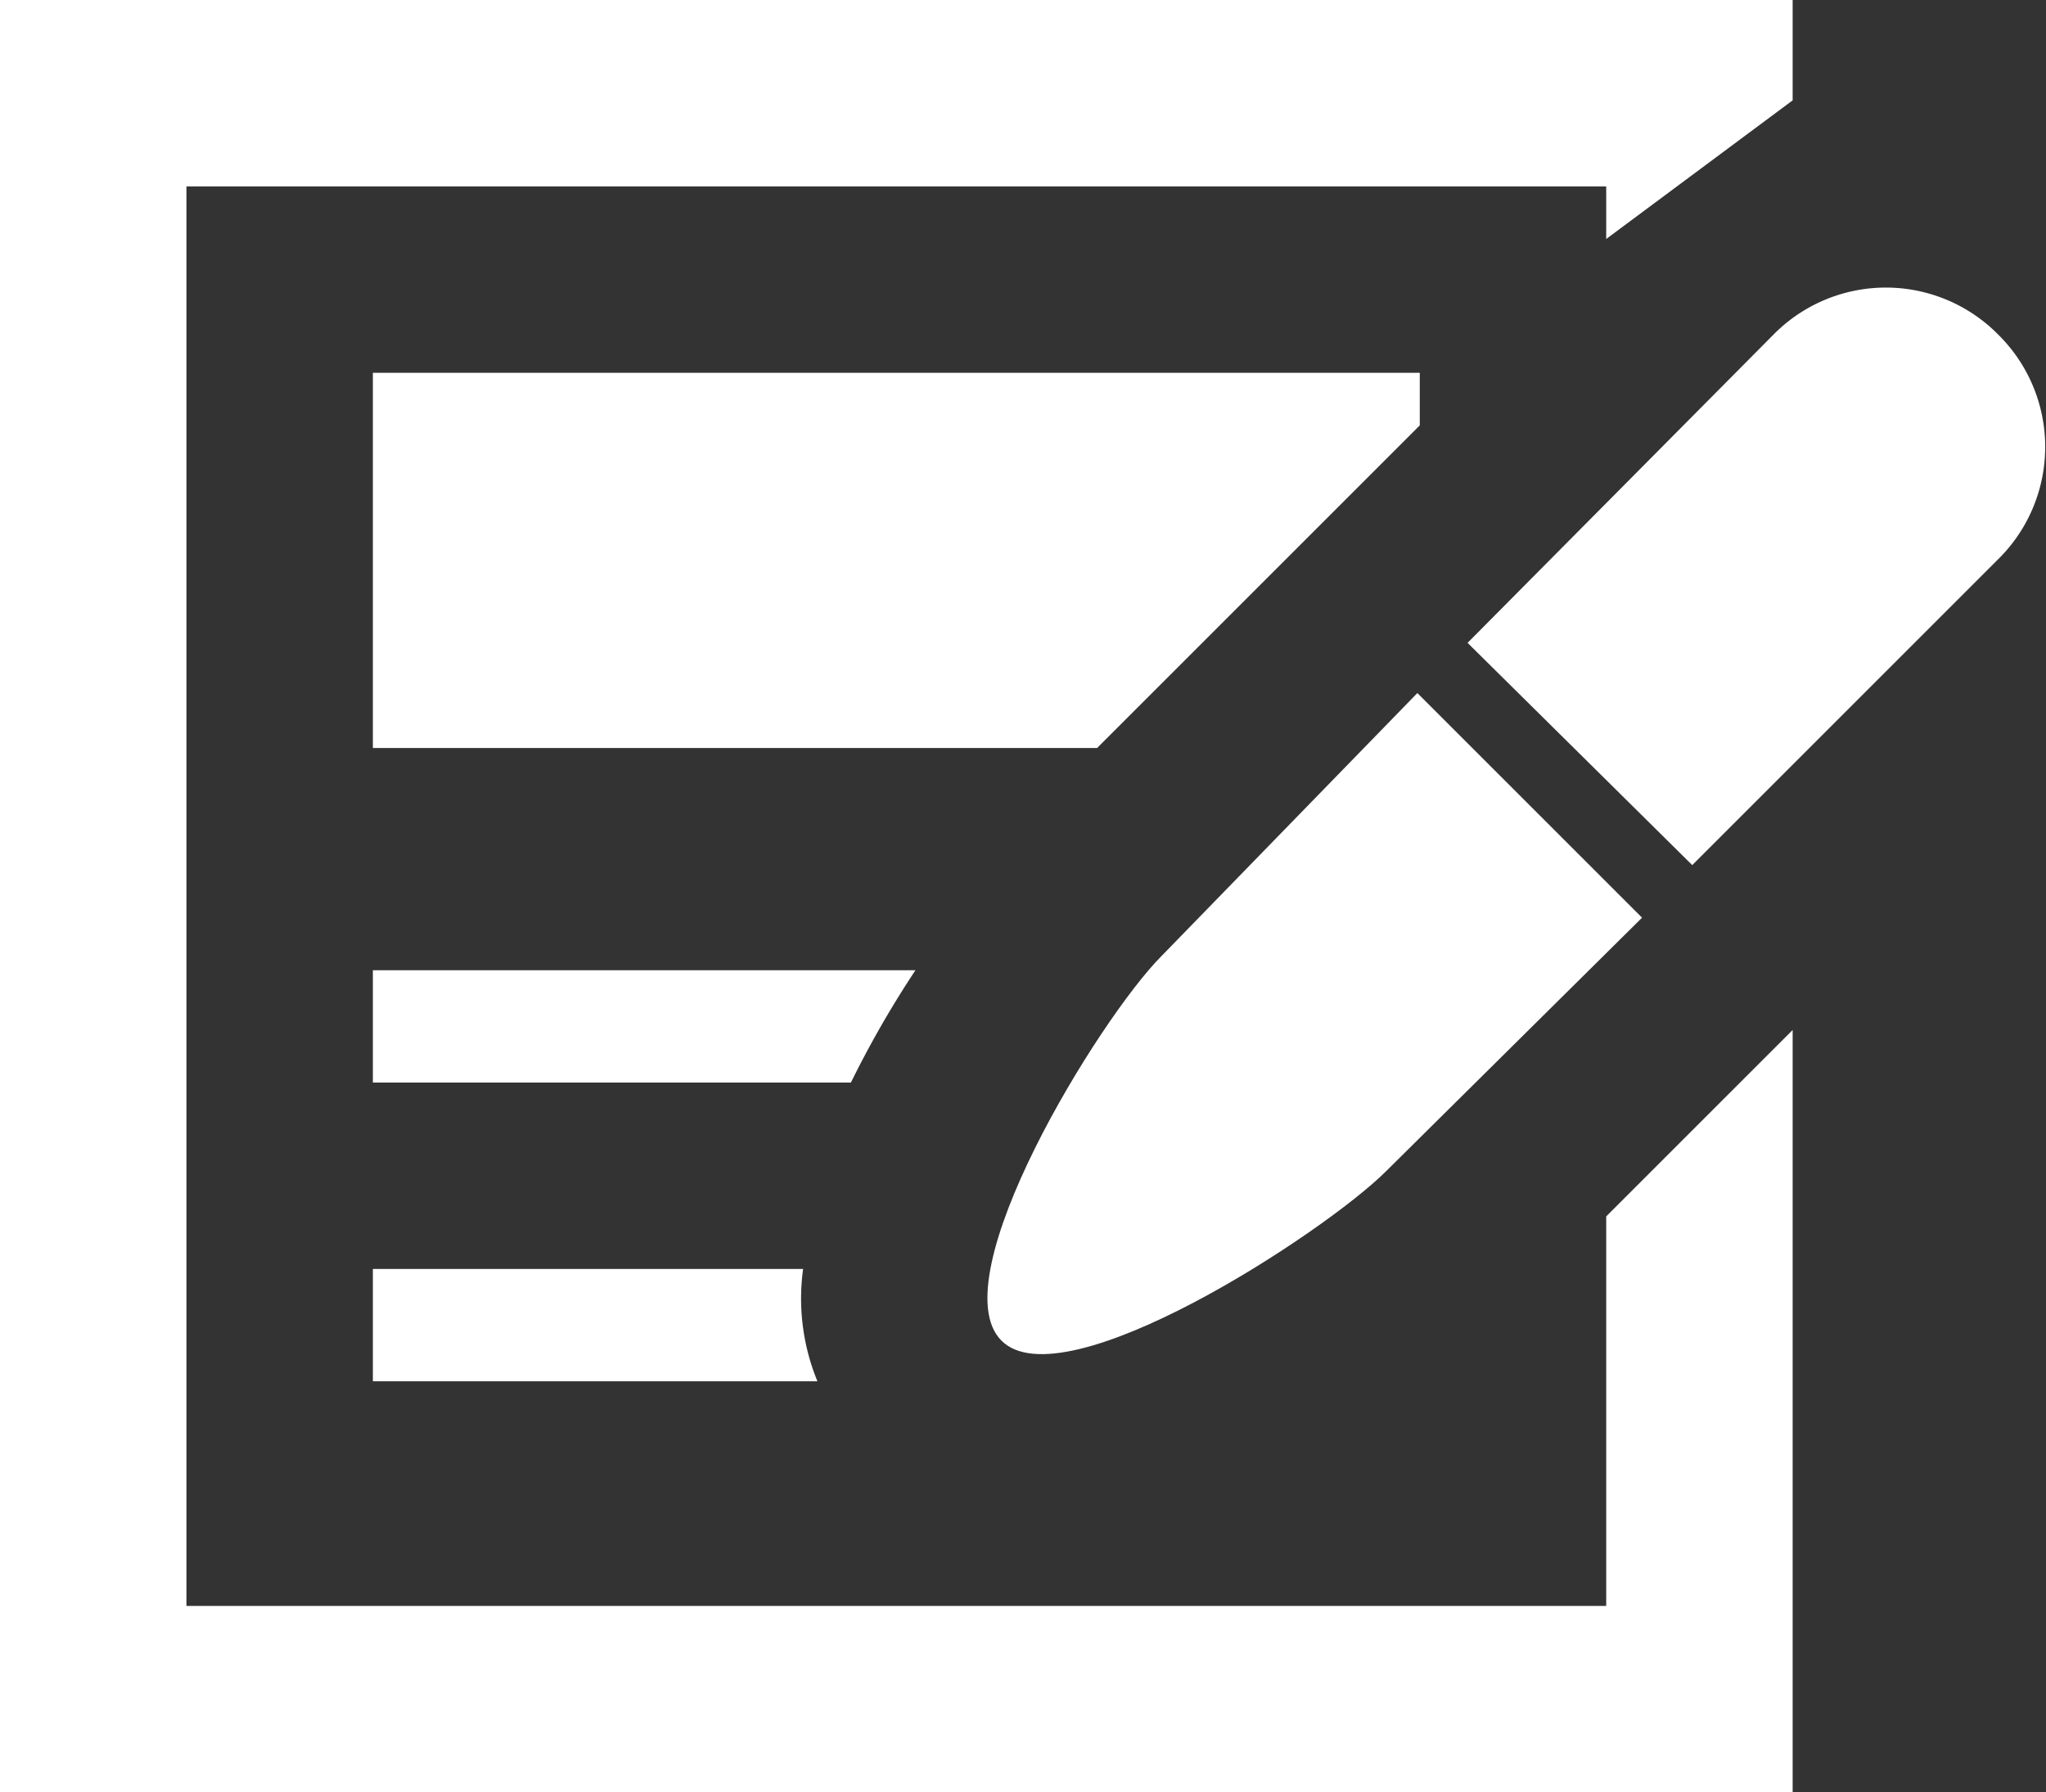
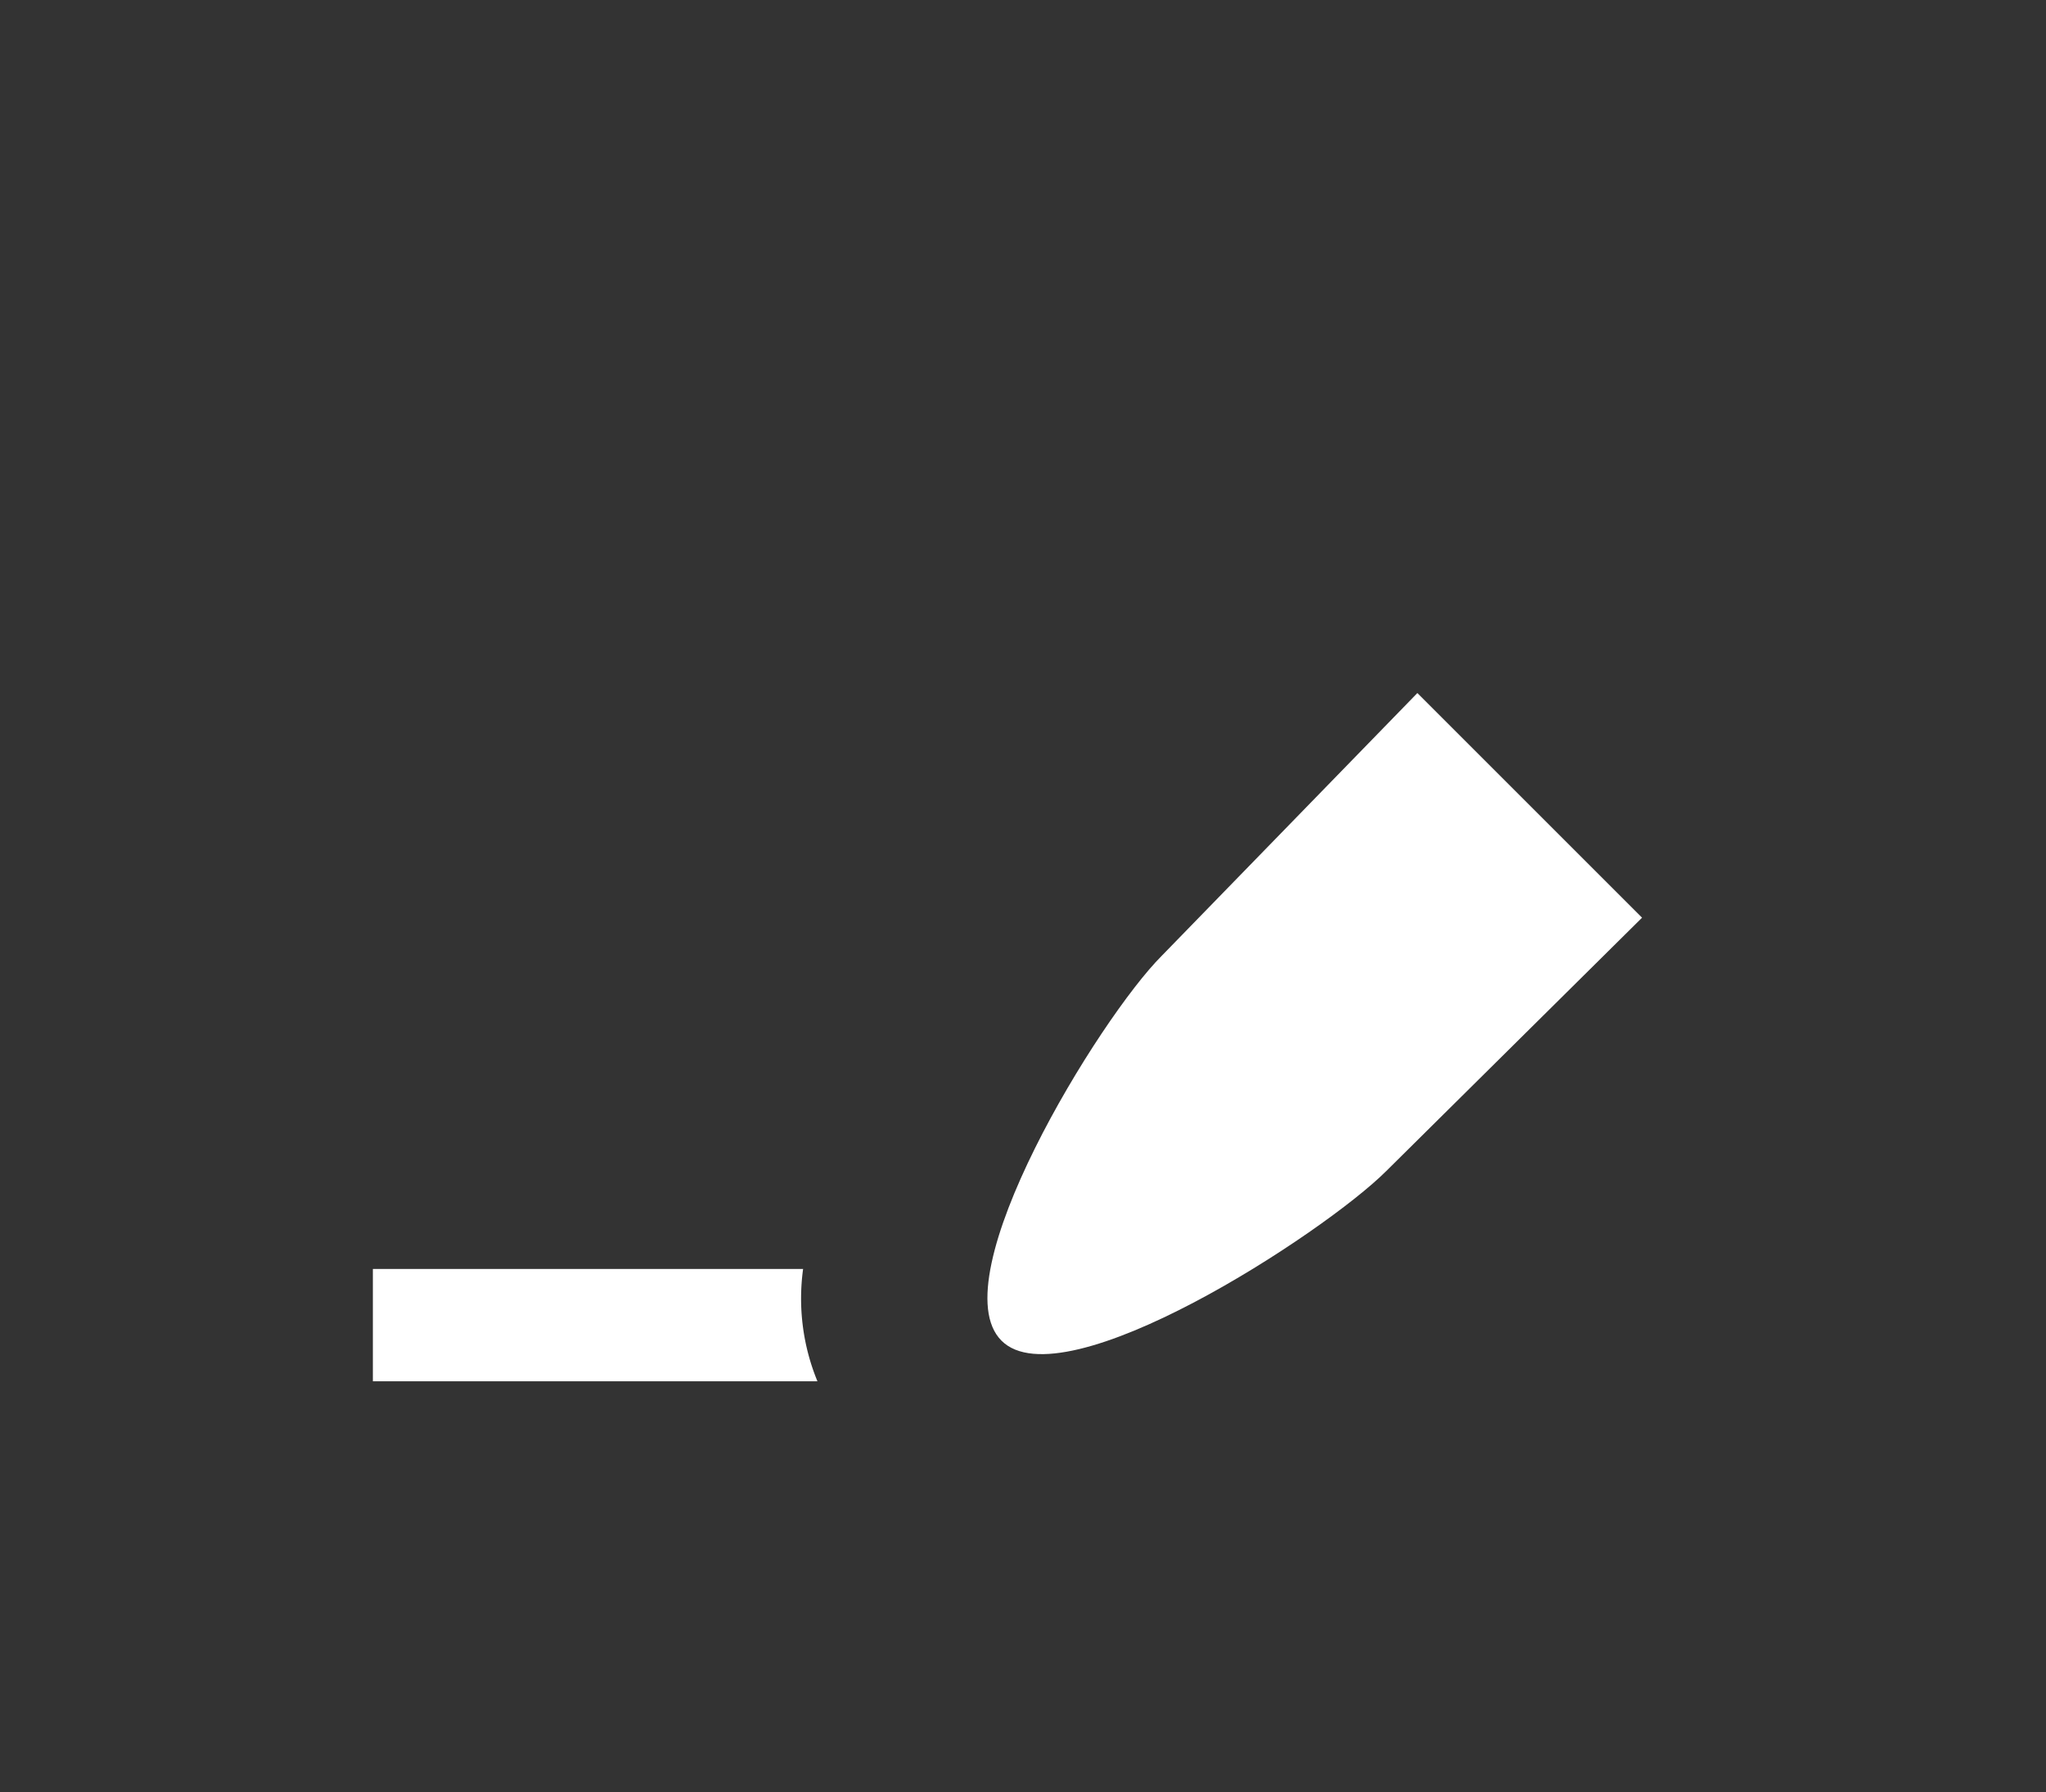
<svg xmlns="http://www.w3.org/2000/svg" viewBox="0 0 8.56 7.5">
  <rect x="0" y="0" width="8.56" height="7.5" fill="#333333" stroke="none" />
  <defs>
    <style>.cls-1{fill:#fff;}</style>
  </defs>
  <g id="レイヤー_2" data-name="レイヤー 2">
    <g id="レイヤー_1-2" data-name="レイヤー 1">
-       <polygon class="cls-1" points="1.56 3.13 4.59 3.13 5.93 1.79 5.94 1.78 5.94 1.56 1.56 1.56 1.56 3.13" />
-       <polygon class="cls-1" points="6.72 6.72 0.78 6.72 0.78 0.78 6.72 0.78 6.72 1 7.5 0.42 7.5 0 0 0 0 7.5 7.5 7.5 7.5 4.31 6.72 5.09 6.72 6.72" />
-       <path class="cls-1" d="M3.83,4.06H1.56v.47h2A4.23,4.23,0,0,1,3.83,4.06Z" />
      <path class="cls-1" d="M1.56,5.31v.47H3.42a.91.91,0,0,1-.06-.47Z" />
      <path class="cls-1" d="M4.86,4c-.26.26-.93,1.35-.67,1.61S5.54,5.16,5.8,4.9L6.87,3.84,5.93,2.9Z" />
-       <path class="cls-1" d="M8.36,1.4a.66.66,0,0,0-.94,0L6.14,2.69l.94.93L8.36,2.34A.66.66,0,0,0,8.36,1.4Z" />
    </g>
  </g>
</svg>